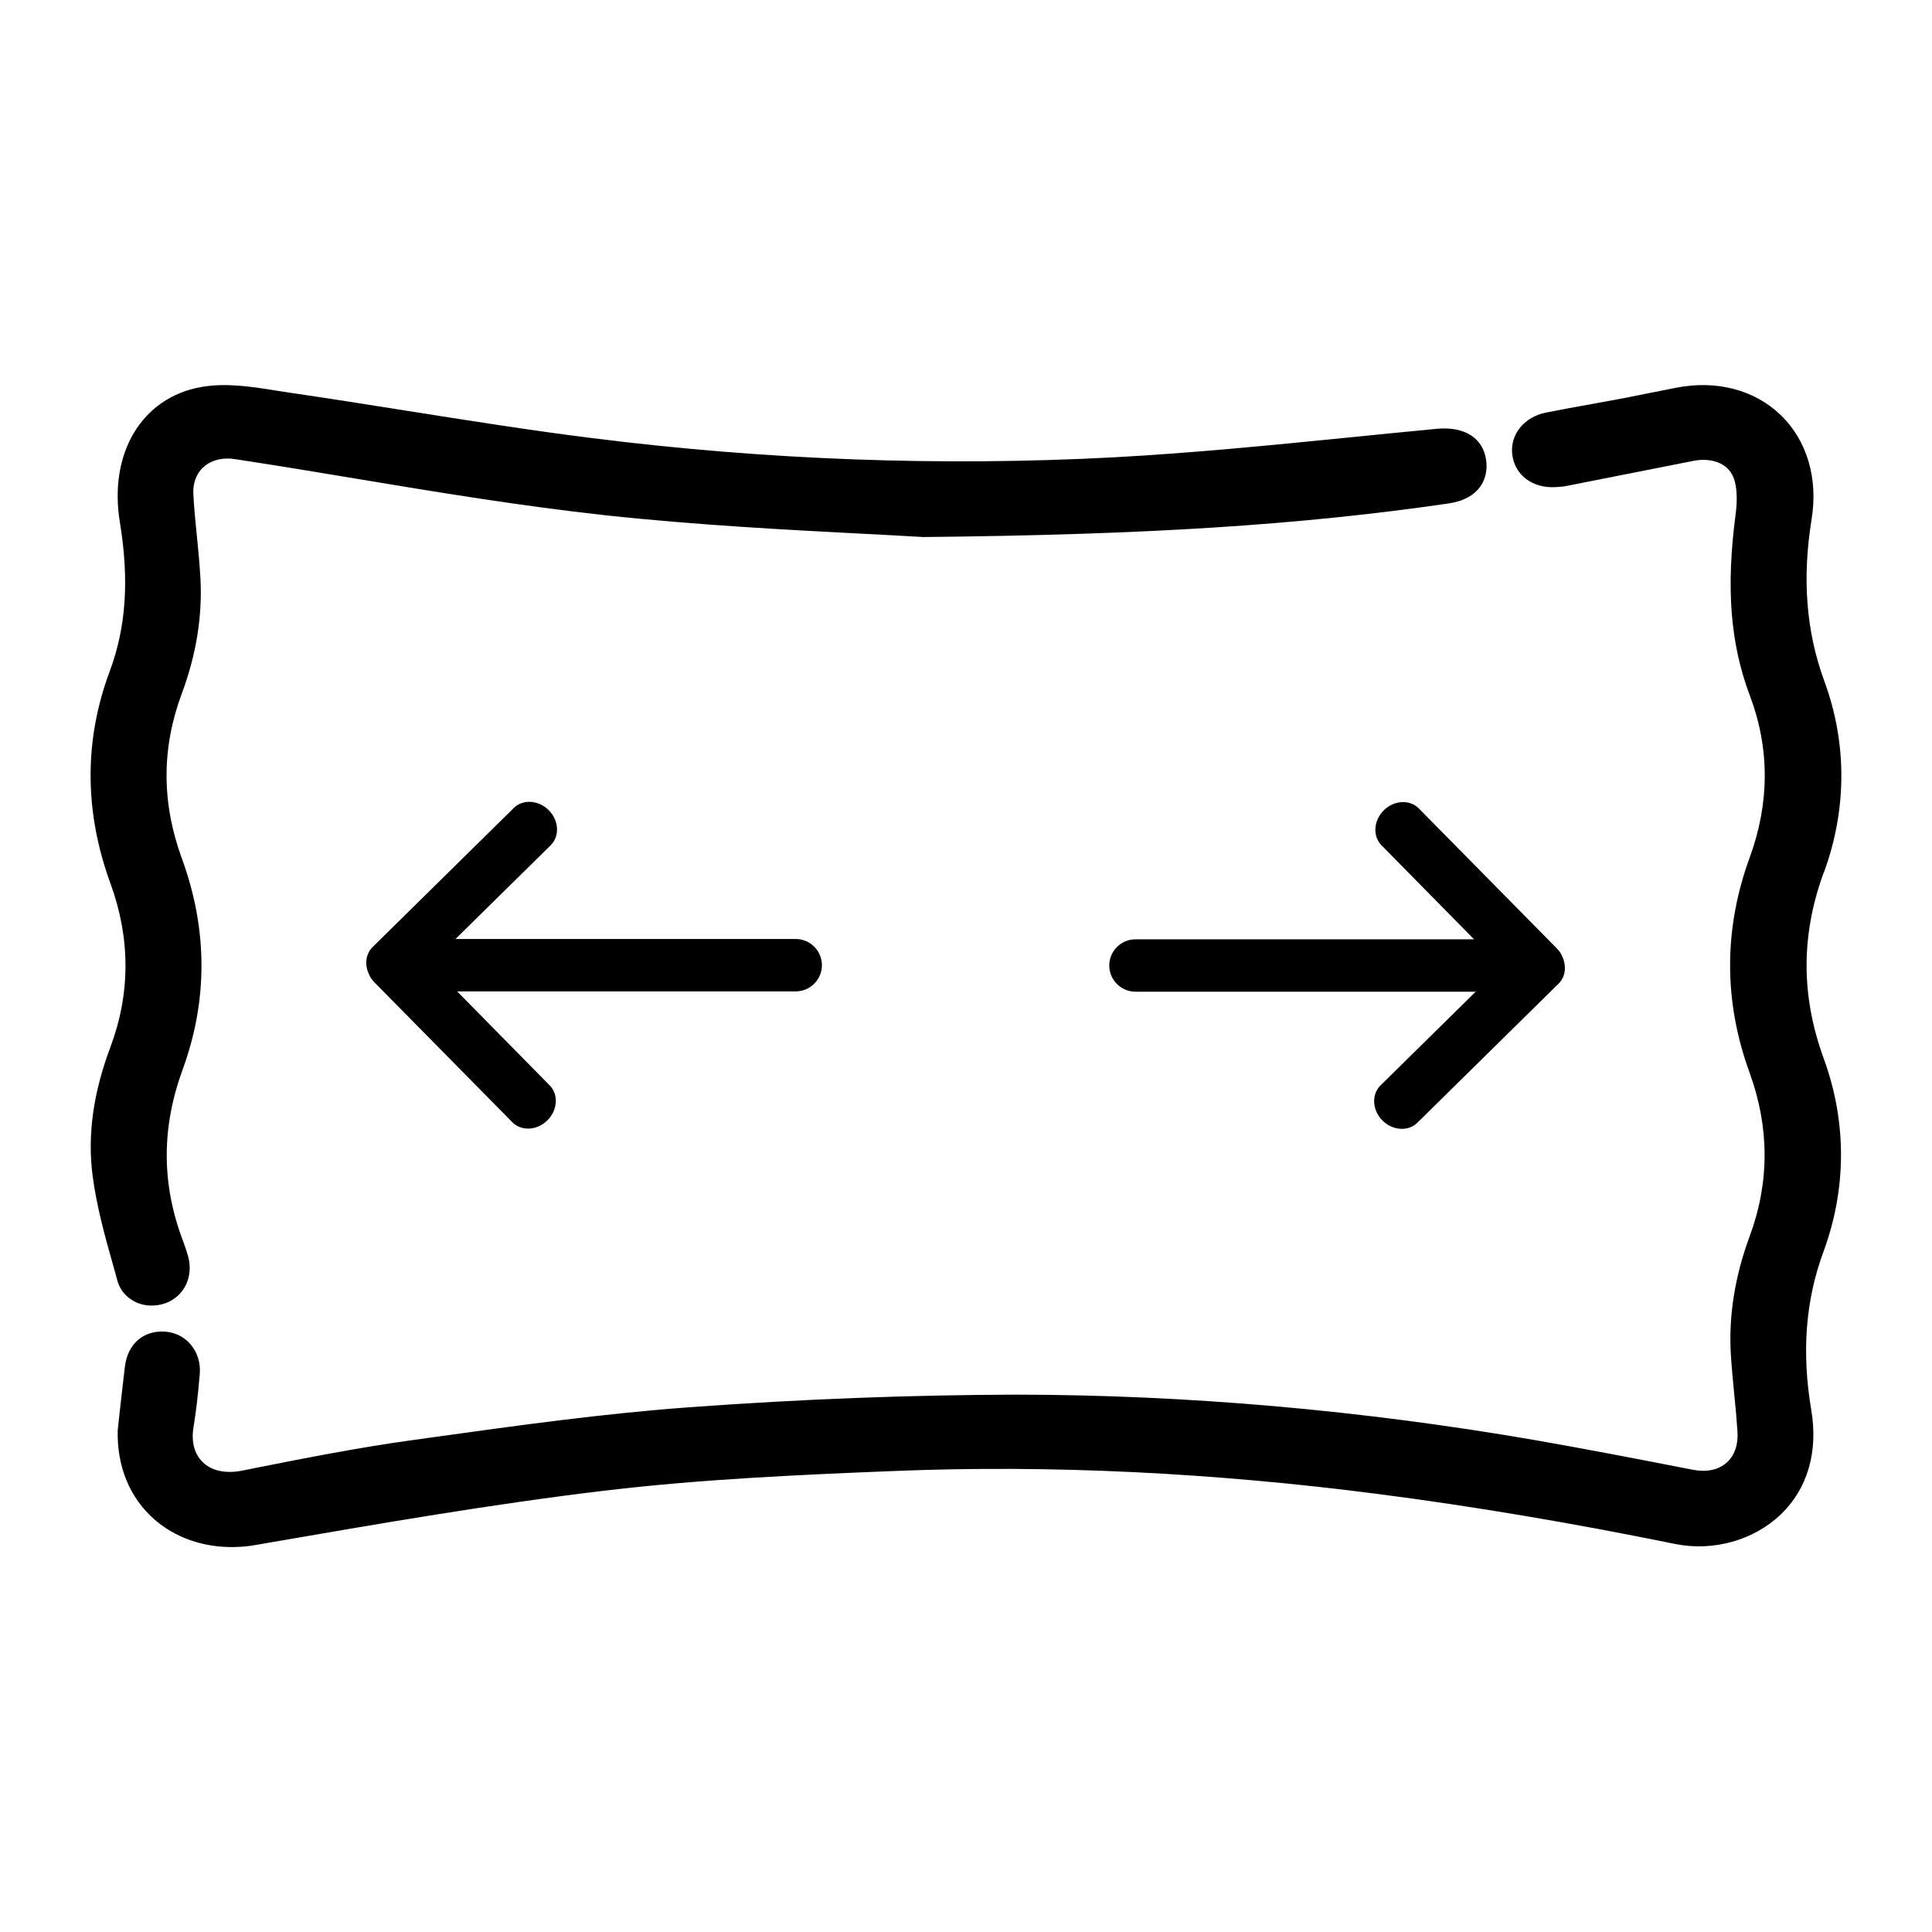
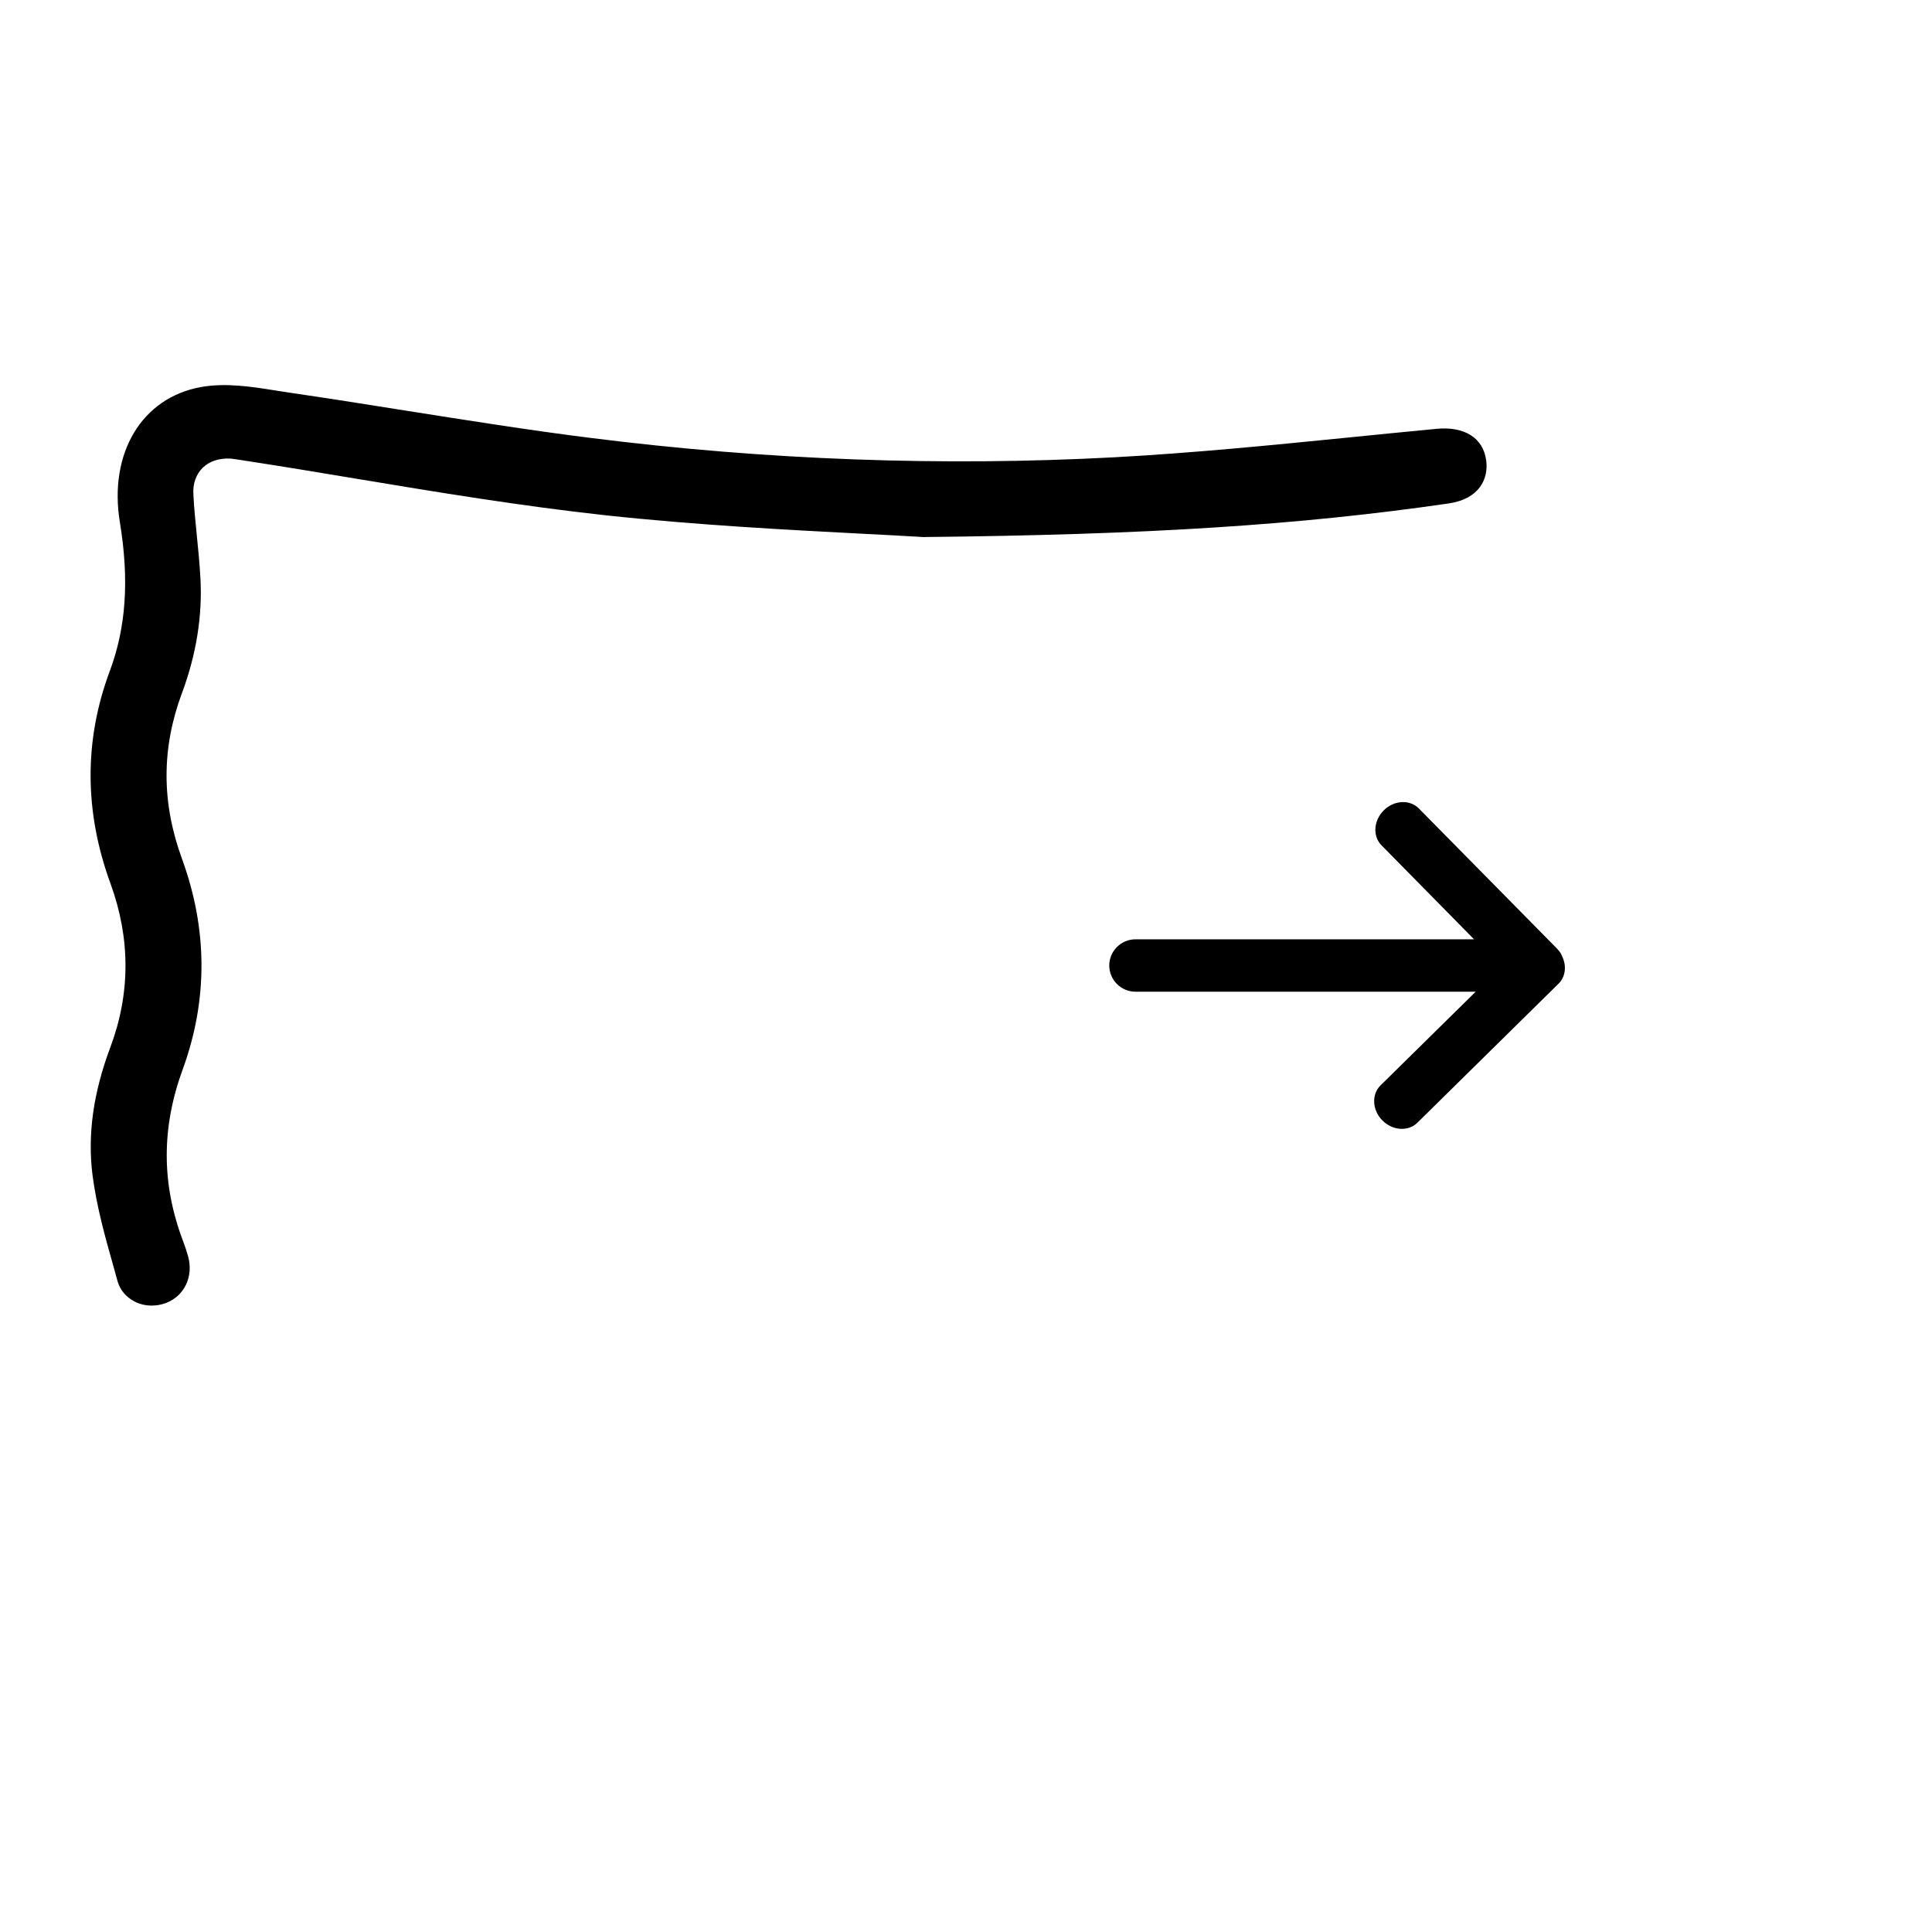
<svg xmlns="http://www.w3.org/2000/svg" id="Layer_1" data-name="Layer 1" viewBox="0 0 118 118">
-   <path d="M111.4,53.28c1.41-3.85,1.42-7.89.02-11.69-1.11-3.03-1.36-6.27-.77-9.9.4-2.48-.29-4.79-1.88-6.33-1.6-1.55-3.93-2.16-6.39-1.68l-1.36.27c-.62.12-1.23.25-1.85.37-.64.12-1.27.23-1.91.35-.95.17-1.89.34-2.84.53-1.32.26-2.19,1.33-2.06,2.53.14,1.28,1.24,2.11,2.66,2.02.24-.01.47-.03.71-.08l7.74-1.53c.96-.18,2.08.08,2.43,1.09.19.54.22,1.29.11,2.15-.6,4.51-.33,7.93.86,11.09,1.22,3.22,1.22,6.55,0,9.89-1.6,4.37-1.6,8.8-.01,13.16,1.22,3.35,1.22,6.71,0,10-.89,2.4-1.28,4.81-1.15,7.14.05.83.13,1.65.21,2.48.08.77.15,1.55.2,2.32.05.79-.19,1.46-.67,1.88-.5.44-1.22.59-2.04.43l-.37-.07c-3.07-.6-6.13-1.19-9.21-1.73-10.63-1.84-21.33-2.78-31.79-2.79-6.24.02-12.85.25-20.06.78-5.15.38-10.34,1.1-15.37,1.8l-1.58.22c-3.17.44-6.36,1.07-9.44,1.68l-.79.16c-1.01.2-1.87.02-2.42-.52-.51-.49-.71-1.25-.56-2.14.15-.93.27-1.92.38-3.22.06-.69-.14-1.34-.56-1.83-.39-.46-.95-.74-1.57-.78-1.31-.08-2.27.74-2.44,2.13-.12.99-.23,1.98-.33,2.87l-.11,1.02c-.06,2.21.74,4.15,2.26,5.47,1.26,1.09,2.92,1.67,4.71,1.67.48,0,.97-.04,1.47-.13l.69-.12c6.78-1.17,13.8-2.39,20.73-3.21,5.75-.68,11.63-.95,17.65-1.19,9.45-.38,19.37.1,29.48,1.41,5.81.75,11.91,1.78,18.13,3.05,2.33.47,4.81-.22,6.47-1.82,1.62-1.56,2.27-3.81,1.85-6.33-.6-3.55-.36-6.72.74-9.7,1.42-3.85,1.43-7.93.02-11.79-1.4-3.84-1.4-7.56,0-11.38Z" />
  <path d="M8.21,79.49c.33.17.69.25,1.06.25.29,0,.57-.05.85-.15,1.13-.42,1.71-1.61,1.37-2.85-.09-.32-.19-.63-.31-.94-1.32-3.48-1.33-6.91-.02-10.49,1.54-4.22,1.53-8.55-.05-12.87-1.25-3.43-1.25-6.74,0-10.1.88-2.36,1.26-4.73,1.13-7.05-.05-.86-.13-1.73-.22-2.59-.08-.84-.17-1.67-.21-2.52-.04-.64.17-1.22.57-1.61.42-.41,1.03-.6,1.71-.56.21.02.43.06.64.09l.32.05c2.22.34,4.44.71,6.66,1.08,4.99.83,10.14,1.68,15.26,2.24,5.64.61,11.35.9,15.53,1.12,1.49.08,2.81.14,3.88.21h.06c13.67-.14,22.94-.73,32.03-2.05,1.92-.28,2.45-1.54,2.3-2.63-.18-1.37-1.32-2.09-3.02-1.93-1.79.17-3.58.35-5.38.53-4.69.47-9.54.95-14.32,1.21-10.51.56-21.26.17-31.95-1.18-3.76-.47-7.57-1.08-11.25-1.66-2.39-.38-4.78-.76-7.18-1.11l-.84-.13c-1.5-.24-3.05-.48-4.56-.21-3.61.65-5.64,4.04-4.95,8.25.58,3.53.38,6.43-.62,9.11-1.57,4.21-1.56,8.57.05,12.97,1.22,3.35,1.22,6.71-.01,9.99-1.05,2.8-1.4,5.35-1.09,7.81.25,1.93.78,3.82,1.3,5.65l.22.8c.15.55.52,1,1.03,1.26Z" />
  <g>
    <path d="M95.4,58.38c-.06-.14-.14-.27-.25-.38l-.06-.07s0,0,0,0,0,0,0,0l-8.44-8.56c-.55-.55-1.51-.5-2.13.12-.63.62-.69,1.58-.15,2.13l5.66,5.75h-20.68c-.88,0-1.6.72-1.6,1.6s.72,1.6,1.6,1.6h20.78l-5.82,5.73c-.55.55-.5,1.51.12,2.13.62.63,1.58.69,2.13.15l8.64-8.51c.43-.43.49-1.11.2-1.68Z" />
-     <path d="M22.55,59.54c.06.14.14.27.25.38l.06.07s0,0,0,0,0,0,0,0l8.44,8.56c.55.55,1.51.5,2.13-.12.63-.62.69-1.58.15-2.13l-5.66-5.75h20.68c.88,0,1.6-.72,1.6-1.6s-.72-1.6-1.6-1.6h-20.78l5.82-5.73c.55-.55.5-1.51-.12-2.13-.62-.63-1.58-.69-2.13-.15l-8.64,8.51c-.43.43-.49,1.11-.2,1.68Z" />
  </g>
</svg>